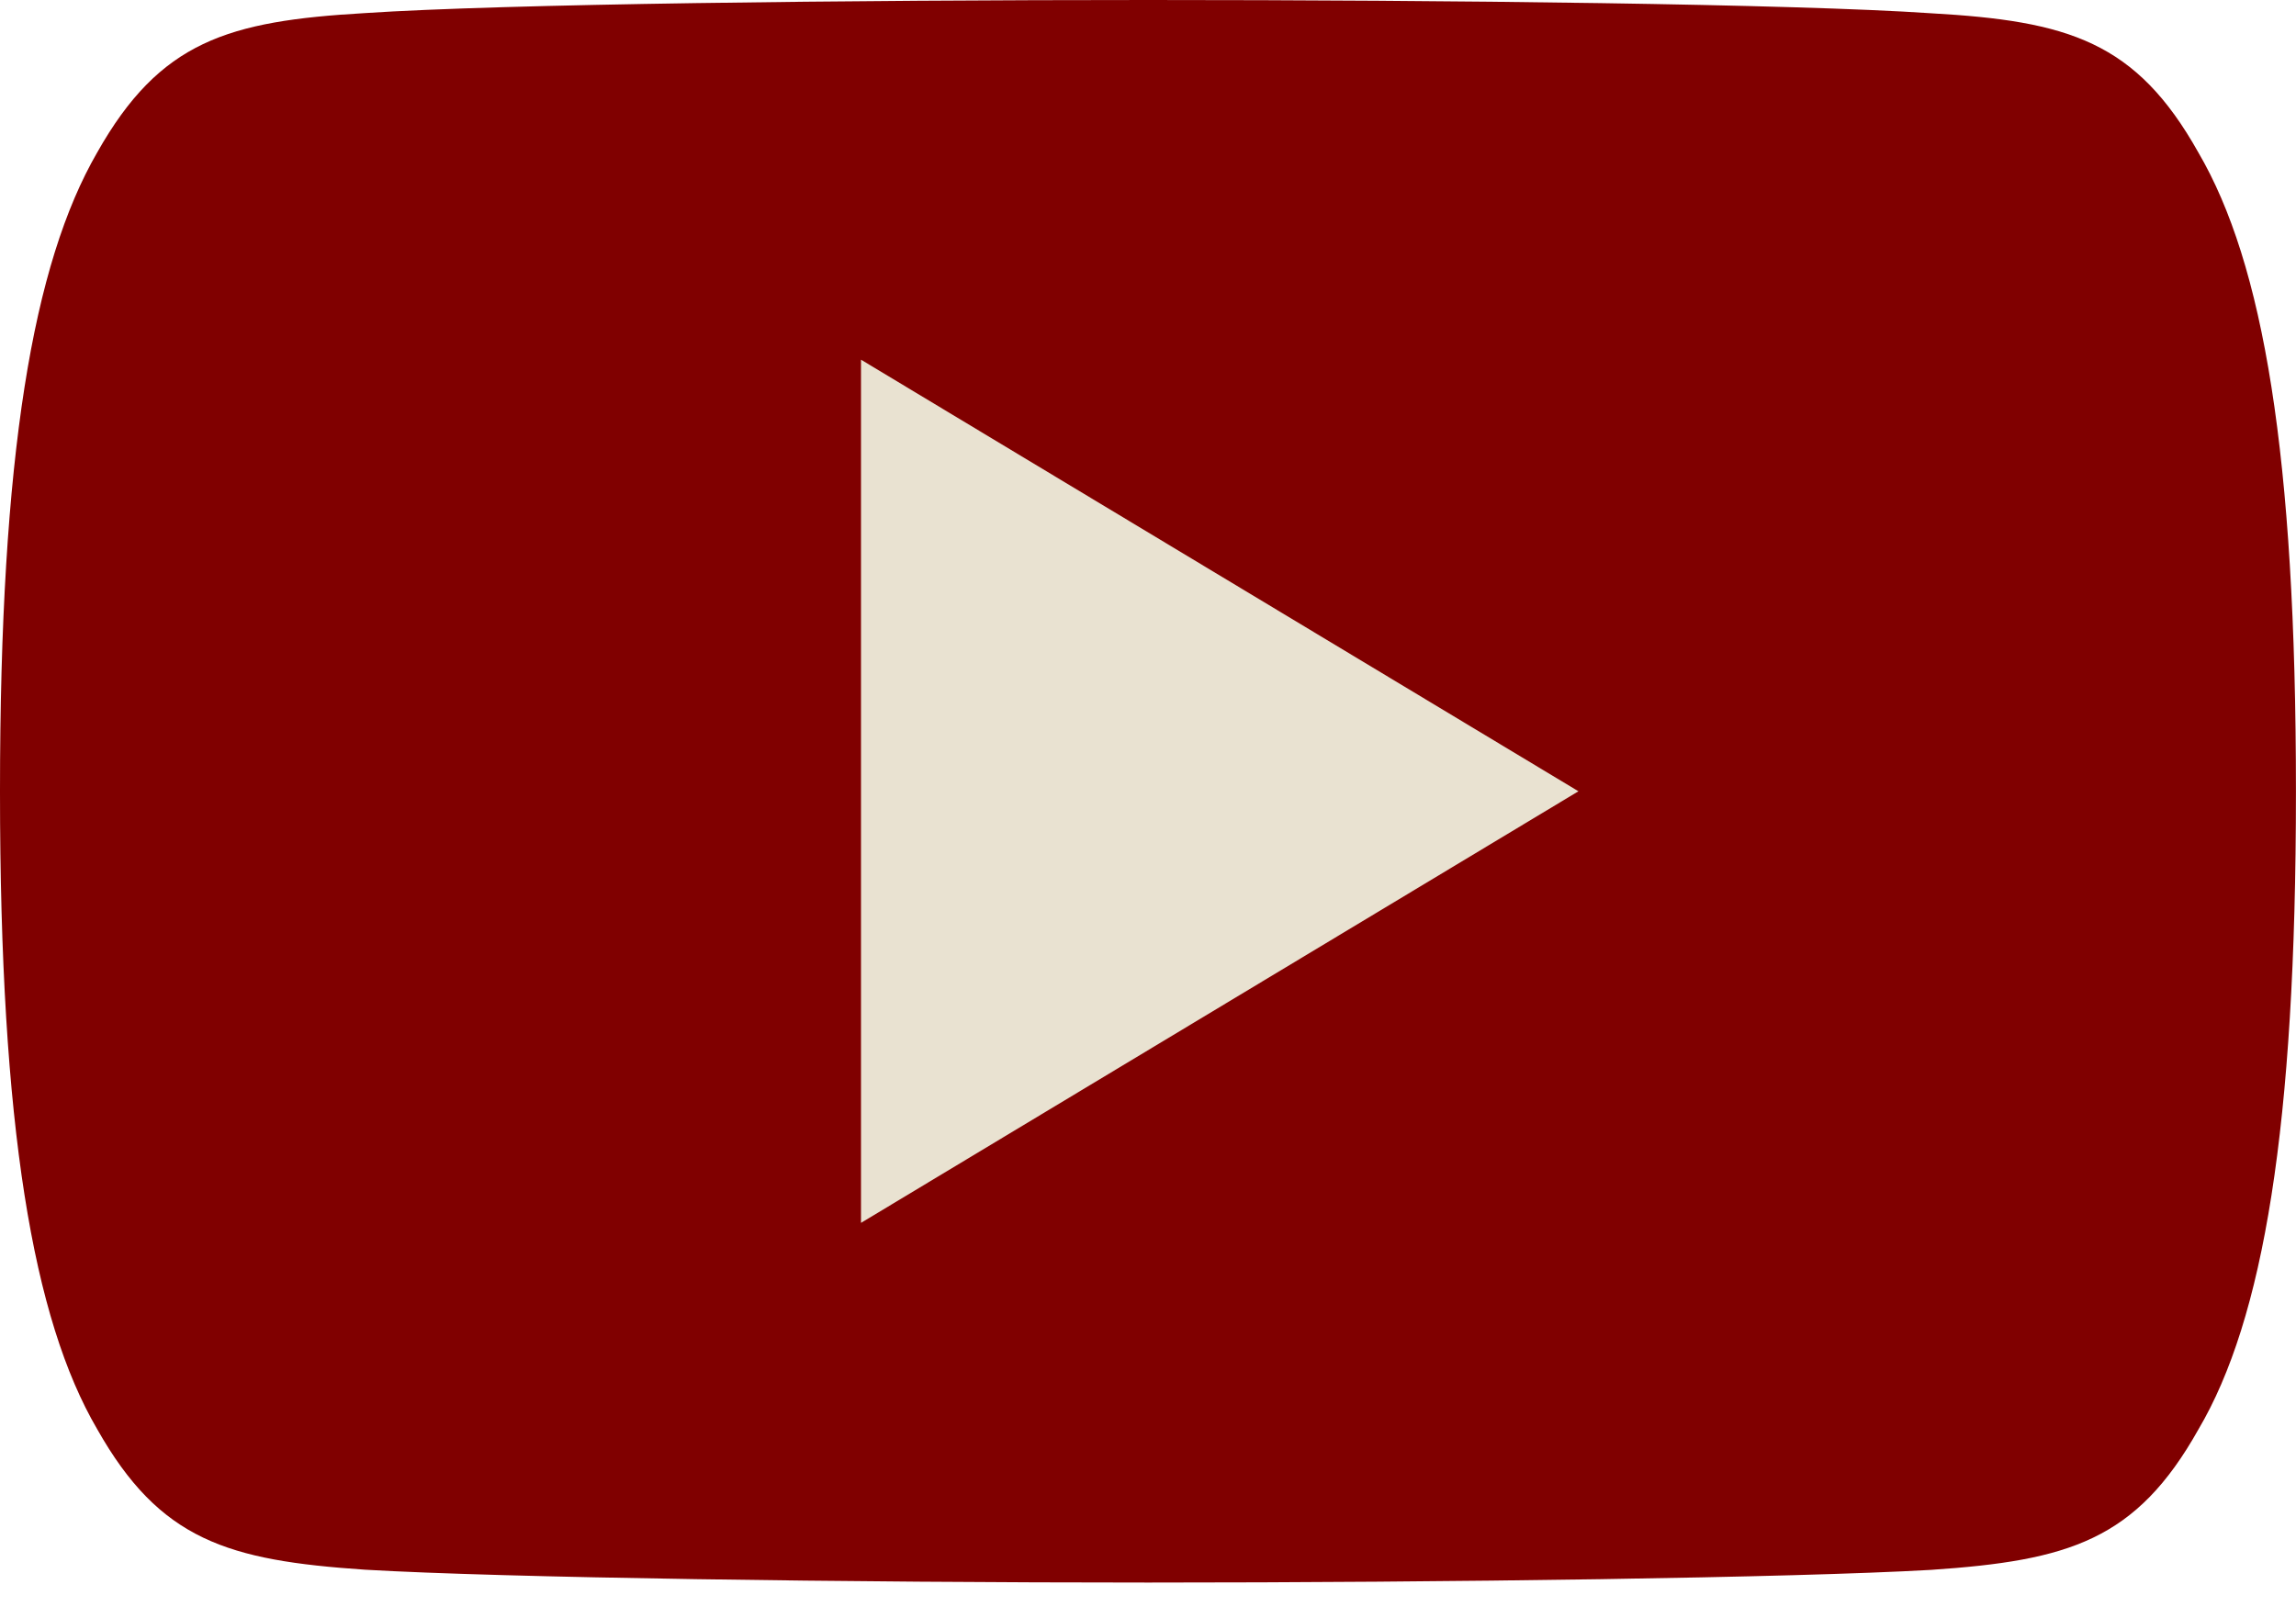
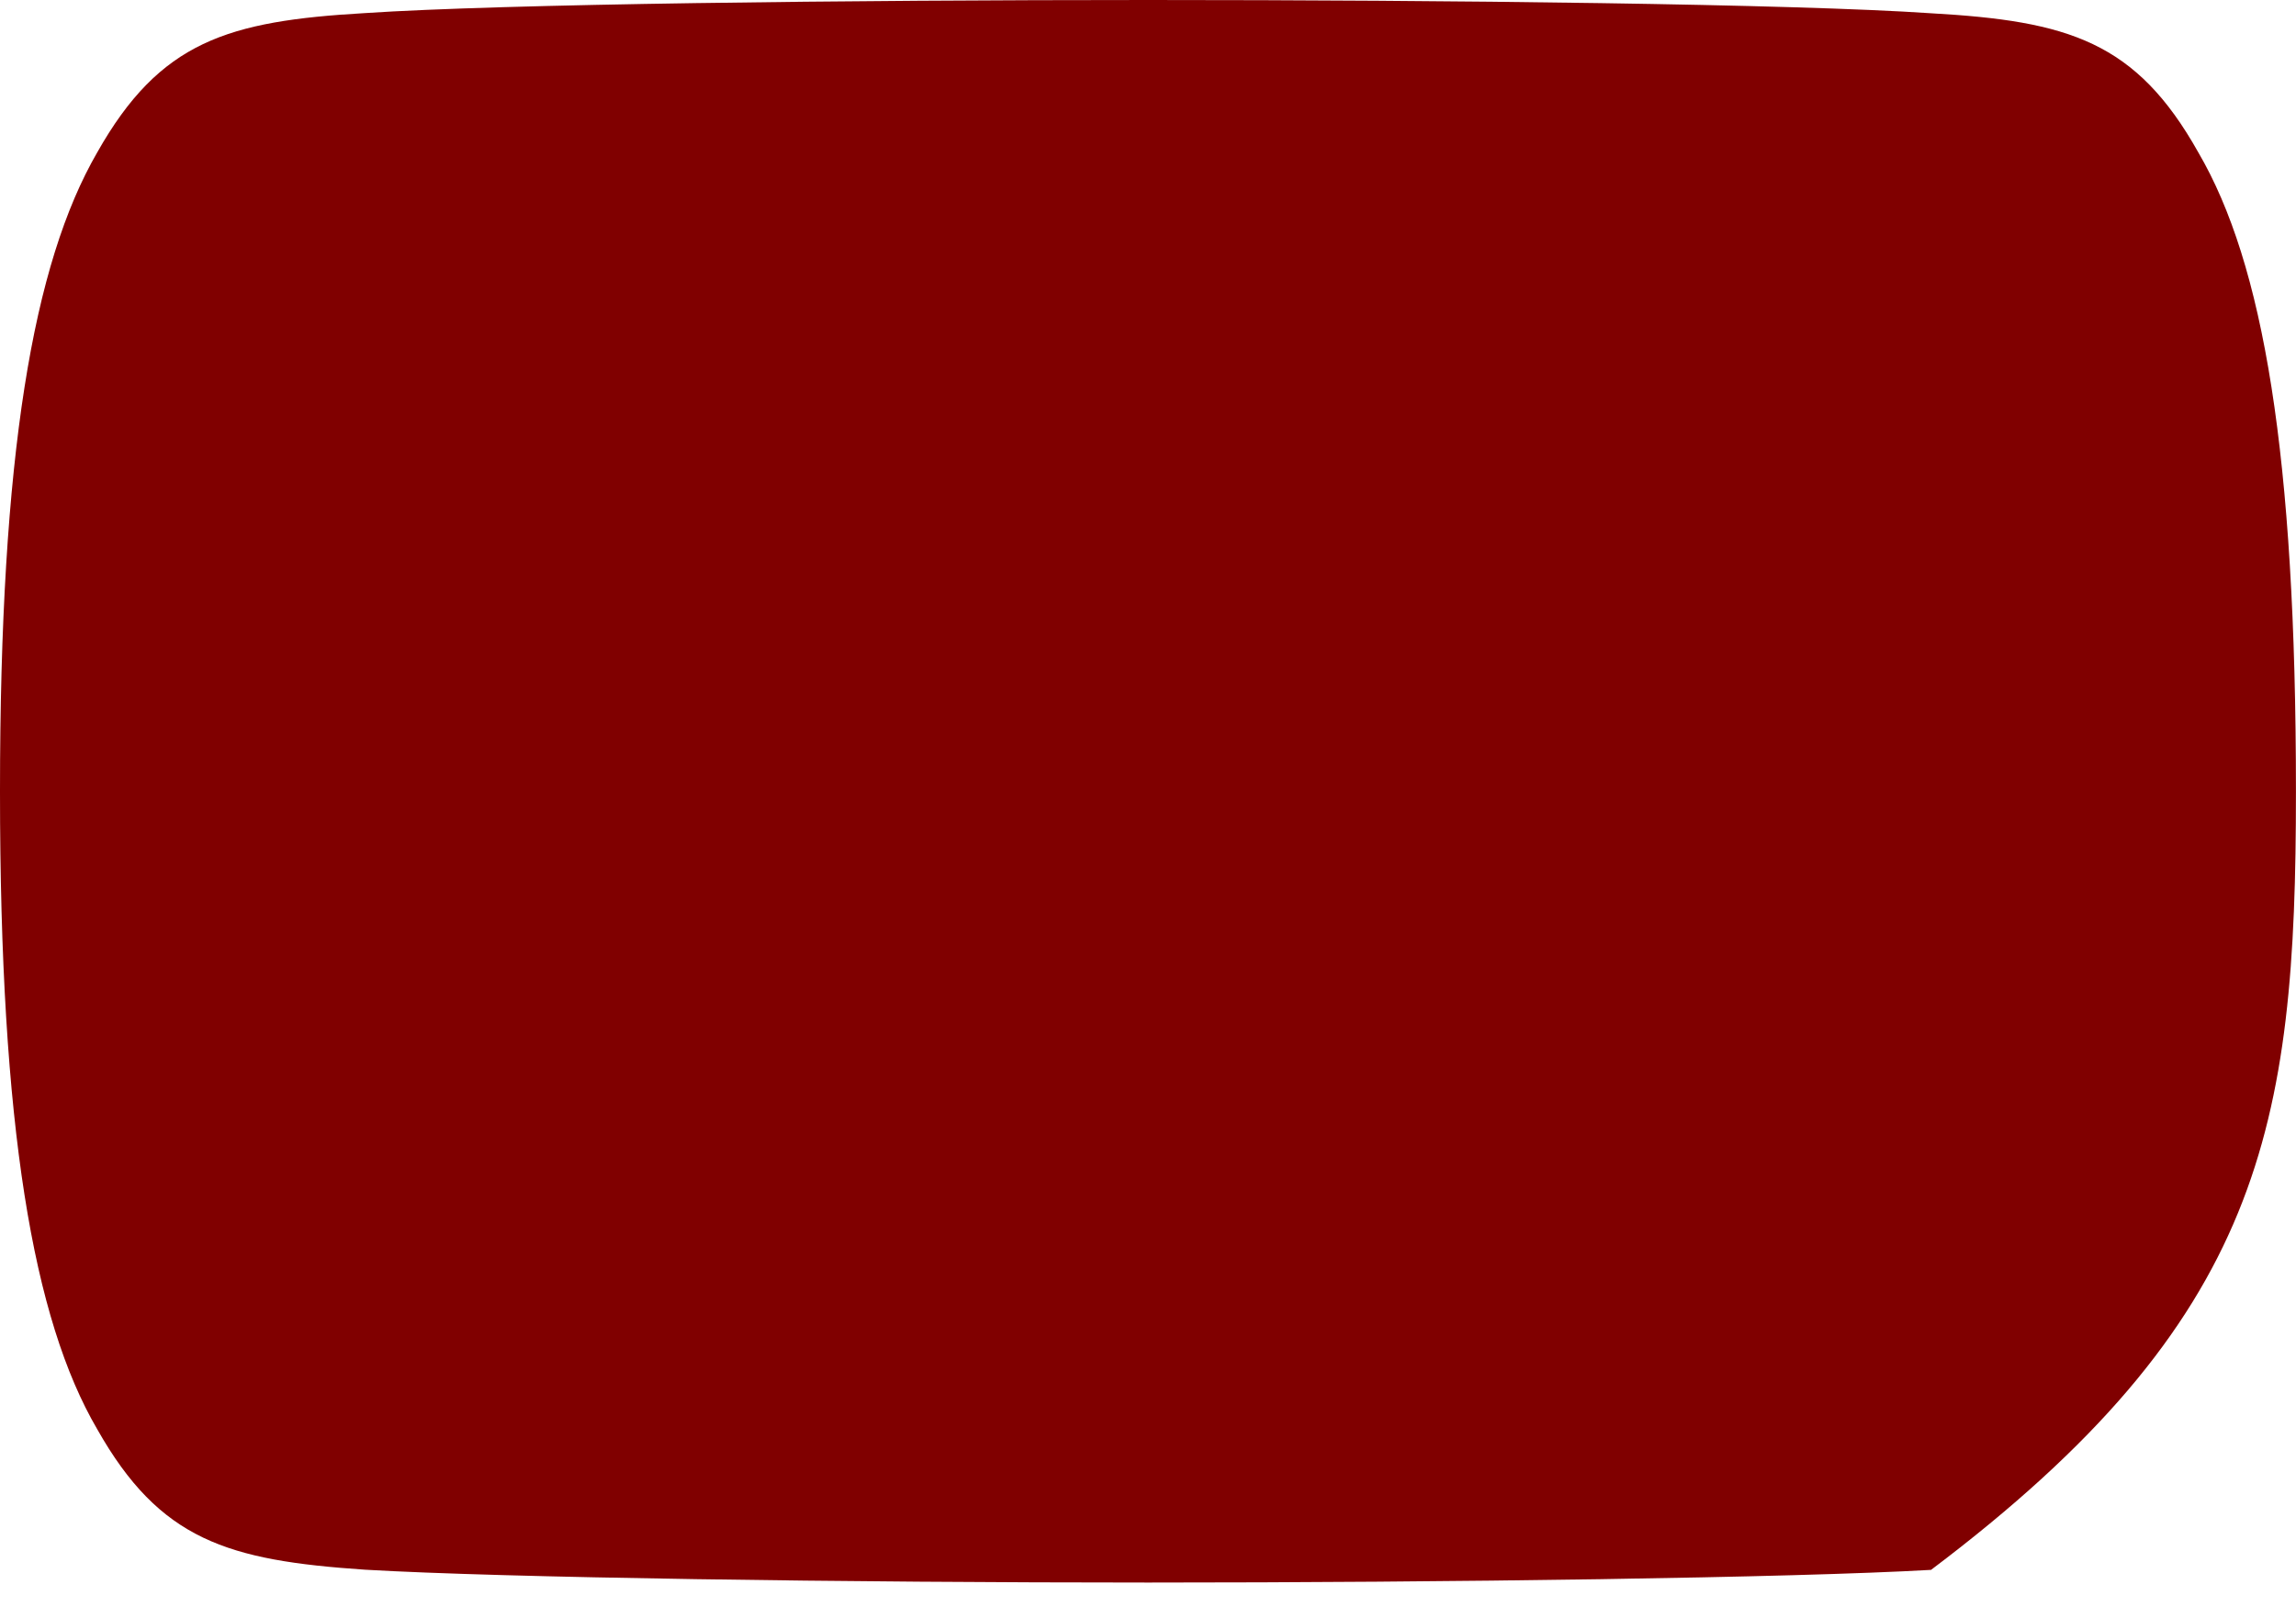
<svg xmlns="http://www.w3.org/2000/svg" width="40" height="28" viewBox="0 0 40 28" fill="none">
  <g id="_x34_-youtube_x2C__video">
    <g id="Group">
      <g id="Group_2">
-         <path id="Vector" d="M38.299 2.657C37.214 0.722 36.036 0.366 33.639 0.231C31.244 0.068 25.222 0 20.005 0C14.777 0 8.752 0.068 6.36 0.228C3.967 0.366 2.787 0.719 1.693 2.657C0.575 4.59 0 7.919 0 13.78V13.8C0 19.635 0.575 22.989 1.693 24.901C2.787 26.837 3.965 27.188 6.358 27.35C8.752 27.491 14.777 27.574 20.005 27.574C25.222 27.574 31.244 27.491 33.642 27.353C36.039 27.191 37.216 26.839 38.301 24.904C39.429 22.991 39.999 19.638 39.999 13.802V13.782C39.999 7.919 39.429 4.59 38.299 2.657Z" fill="#800000" />
-         <path id="Vector_2" d="M15 21.307V6.267L27.499 13.787L15 21.307Z" fill="#E9E2D1" />
+         <path id="Vector" d="M38.299 2.657C37.214 0.722 36.036 0.366 33.639 0.231C31.244 0.068 25.222 0 20.005 0C14.777 0 8.752 0.068 6.36 0.228C3.967 0.366 2.787 0.719 1.693 2.657C0.575 4.59 0 7.919 0 13.78V13.8C0 19.635 0.575 22.989 1.693 24.901C2.787 26.837 3.965 27.188 6.358 27.35C8.752 27.491 14.777 27.574 20.005 27.574C25.222 27.574 31.244 27.491 33.642 27.353C39.429 22.991 39.999 19.638 39.999 13.802V13.782C39.999 7.919 39.429 4.59 38.299 2.657Z" fill="#800000" />
      </g>
    </g>
  </g>
</svg>